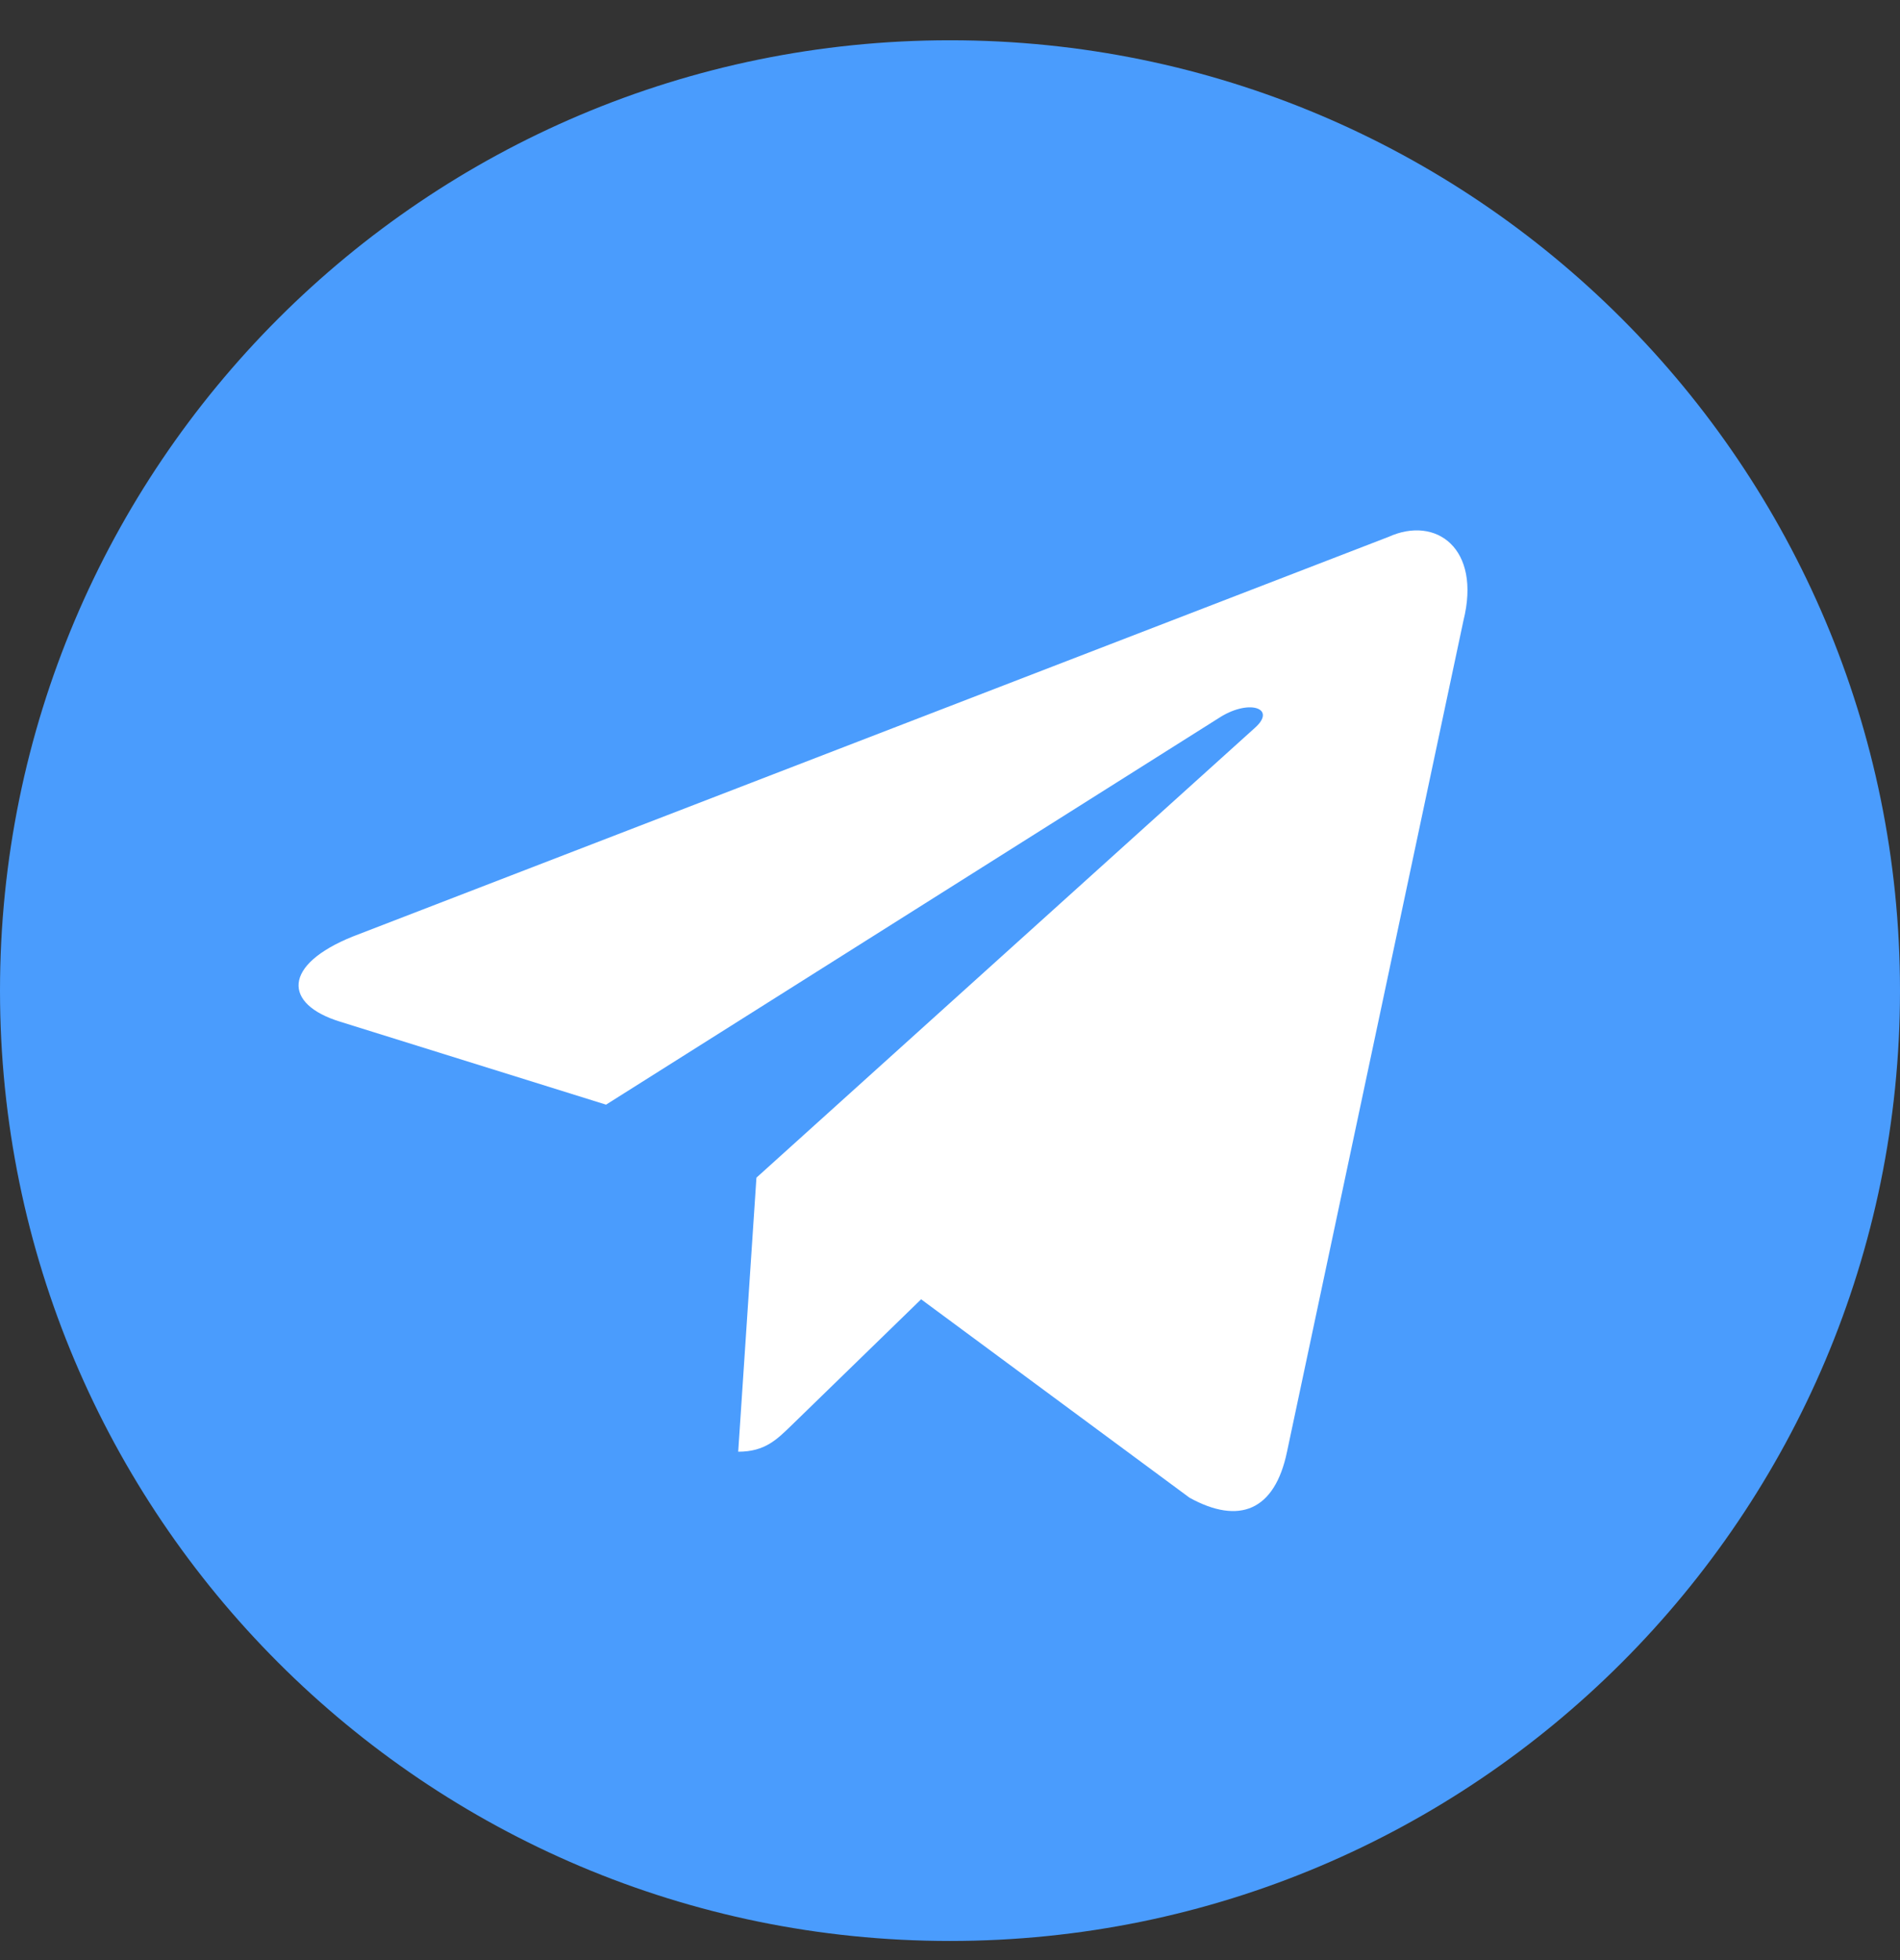
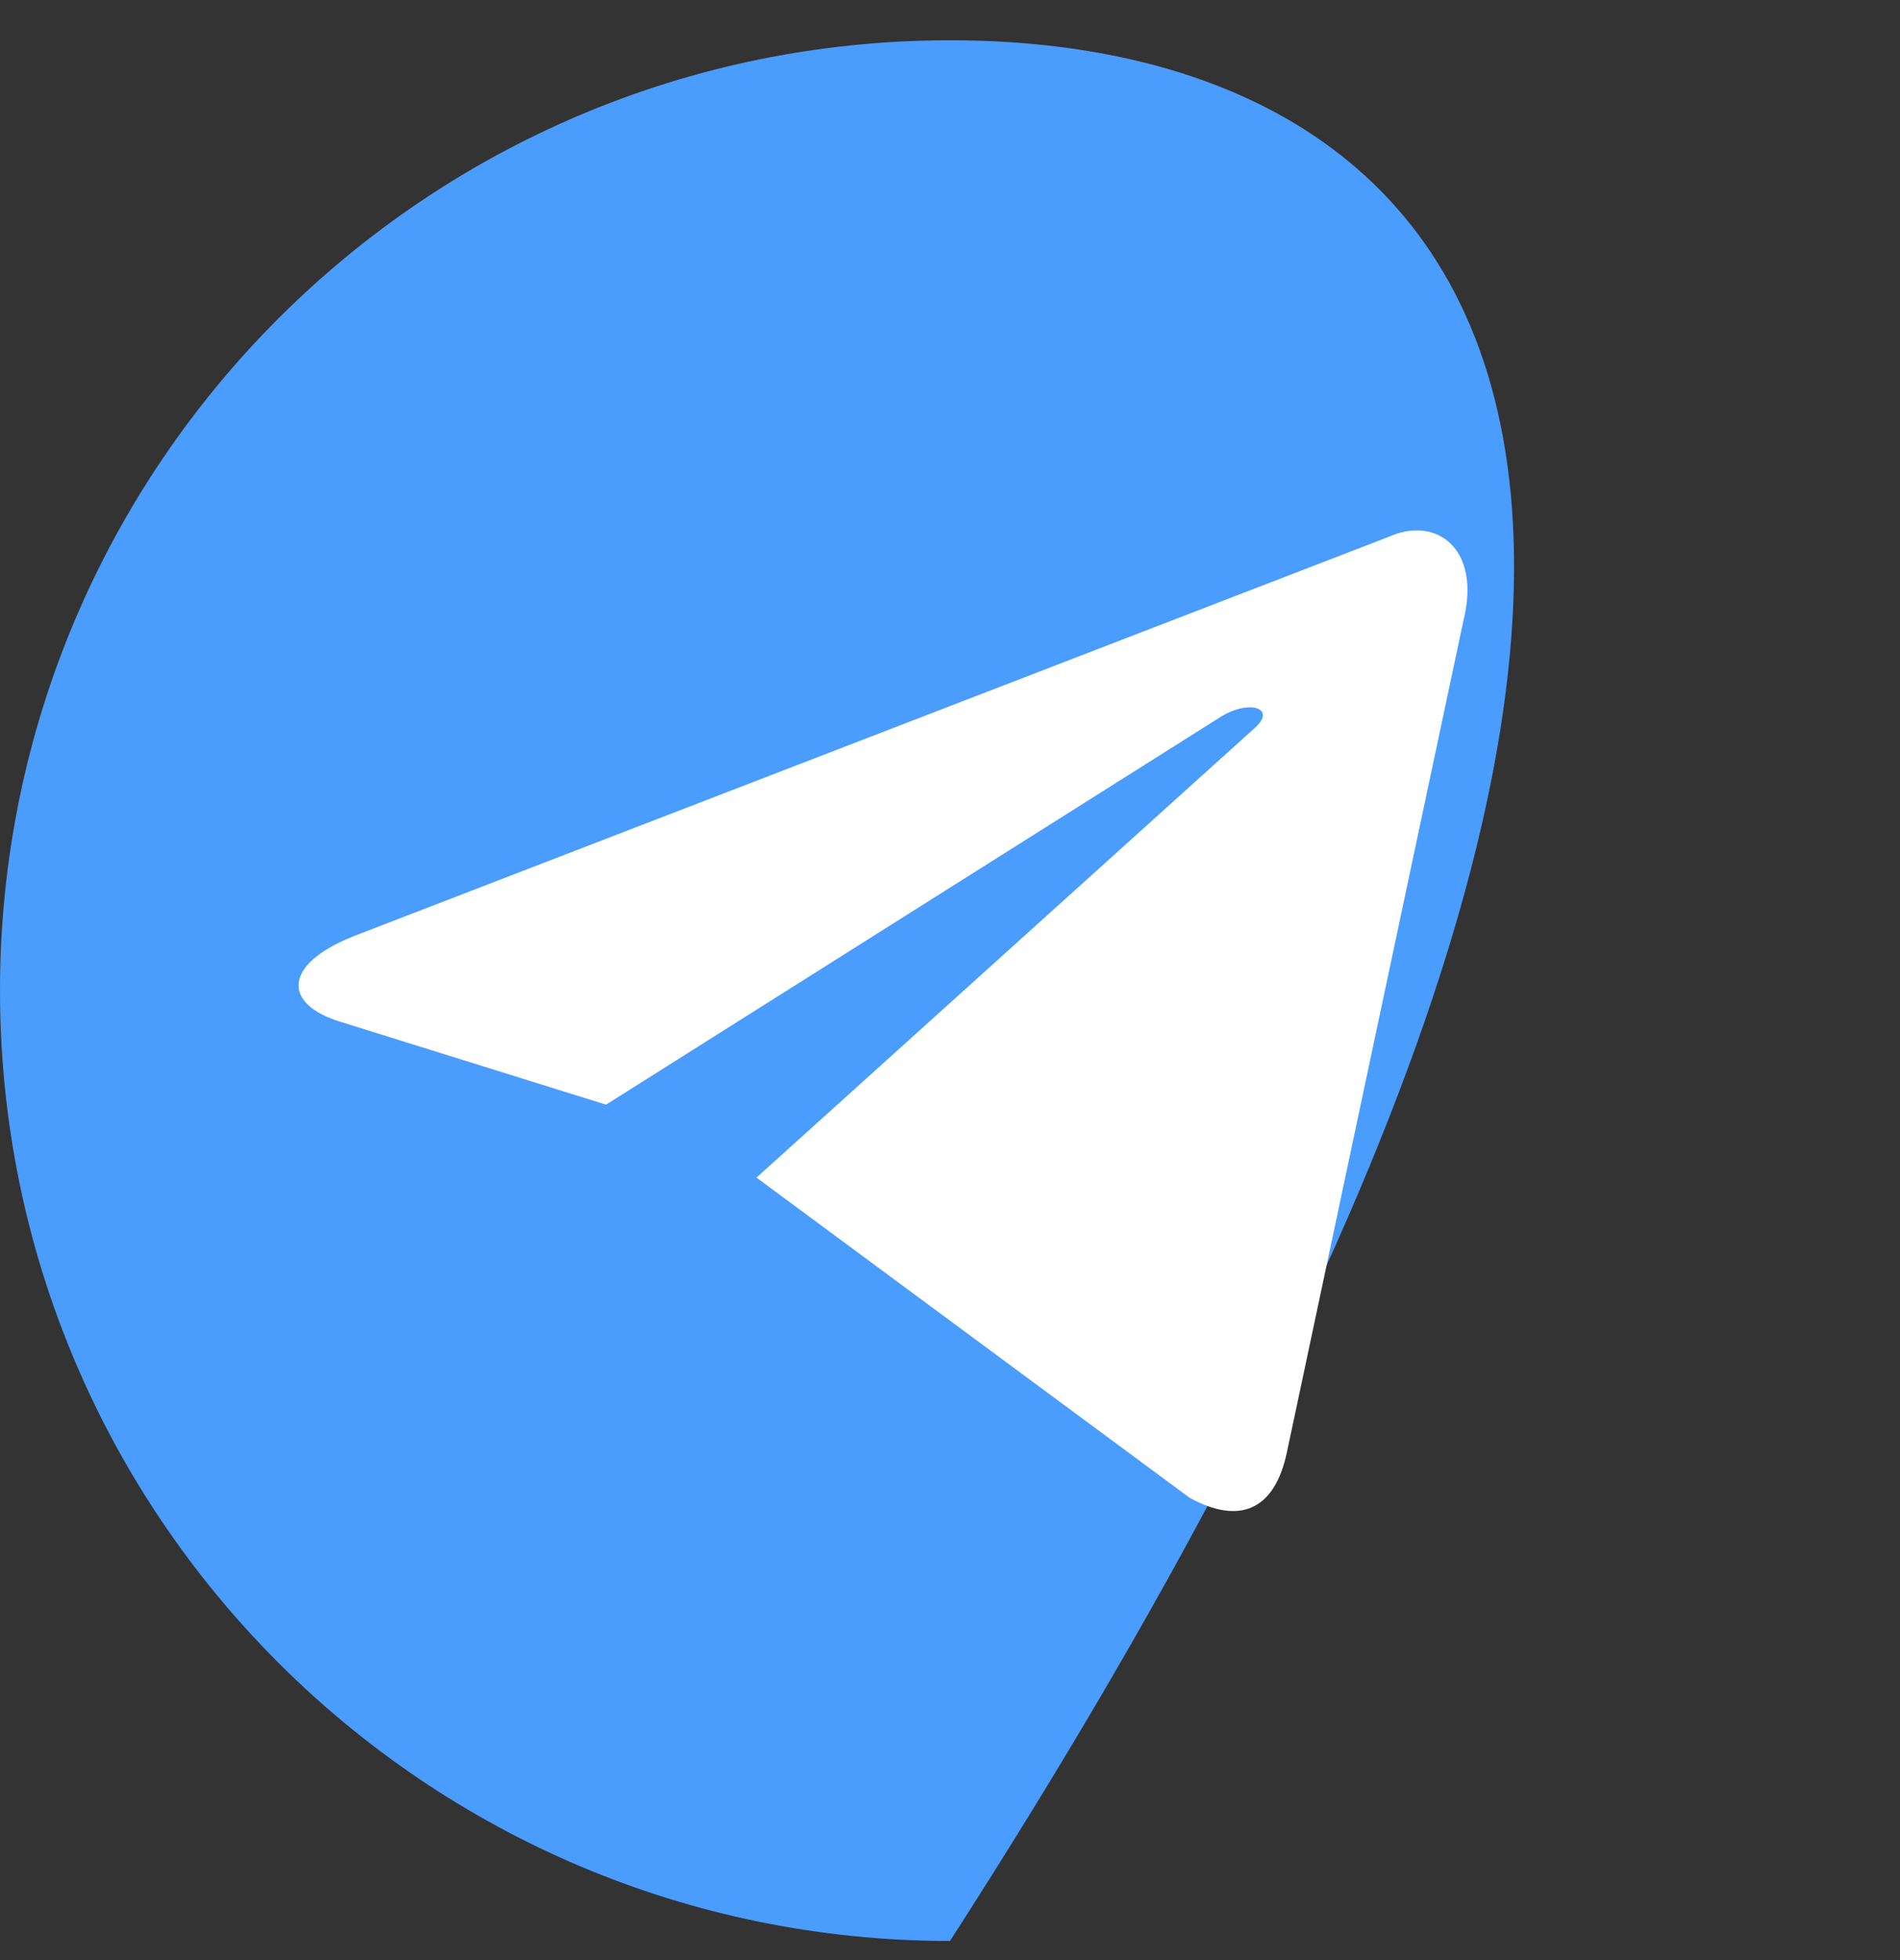
<svg xmlns="http://www.w3.org/2000/svg" width="32" height="33" viewBox="0 0 32 33" fill="none">
  <rect x="0" y="0" width="32" height="33" fill="#333333" stroke="none" />
-   <path d="M16 32.678C24.837 32.678 32 25.514 32 16.678C32 7.841 24.837 0.678 16 0.678C7.163 0.678 0 7.841 0 16.678C0 25.514 7.163 32.678 16 32.678Z" fill="#4A9CFD" />
+   <path d="M16 32.678C32 7.841 24.837 0.678 16 0.678C7.163 0.678 0 7.841 0 16.678C0 25.514 7.163 32.678 16 32.678Z" fill="#4A9CFD" />
  <path d="M12.433 24.441C11.847 24.441 11.947 24.219 11.745 23.663L10.019 17.984L23.293 10.109" fill="#4A9CFD" />
-   <path d="M12.433 24.441C12.886 24.441 13.086 24.234 13.34 23.988L15.753 21.642L12.74 19.826" fill="white" />
  <path d="M12.741 19.826L20.035 25.216C20.868 25.674 21.469 25.437 21.676 24.442L24.647 10.45C24.952 9.23 24.184 8.678 23.388 9.038L5.947 15.765C4.757 16.242 4.764 16.906 5.731 17.202L10.207 18.598L20.565 12.065C21.053 11.769 21.503 11.928 21.135 12.254" fill="white" />
</svg>